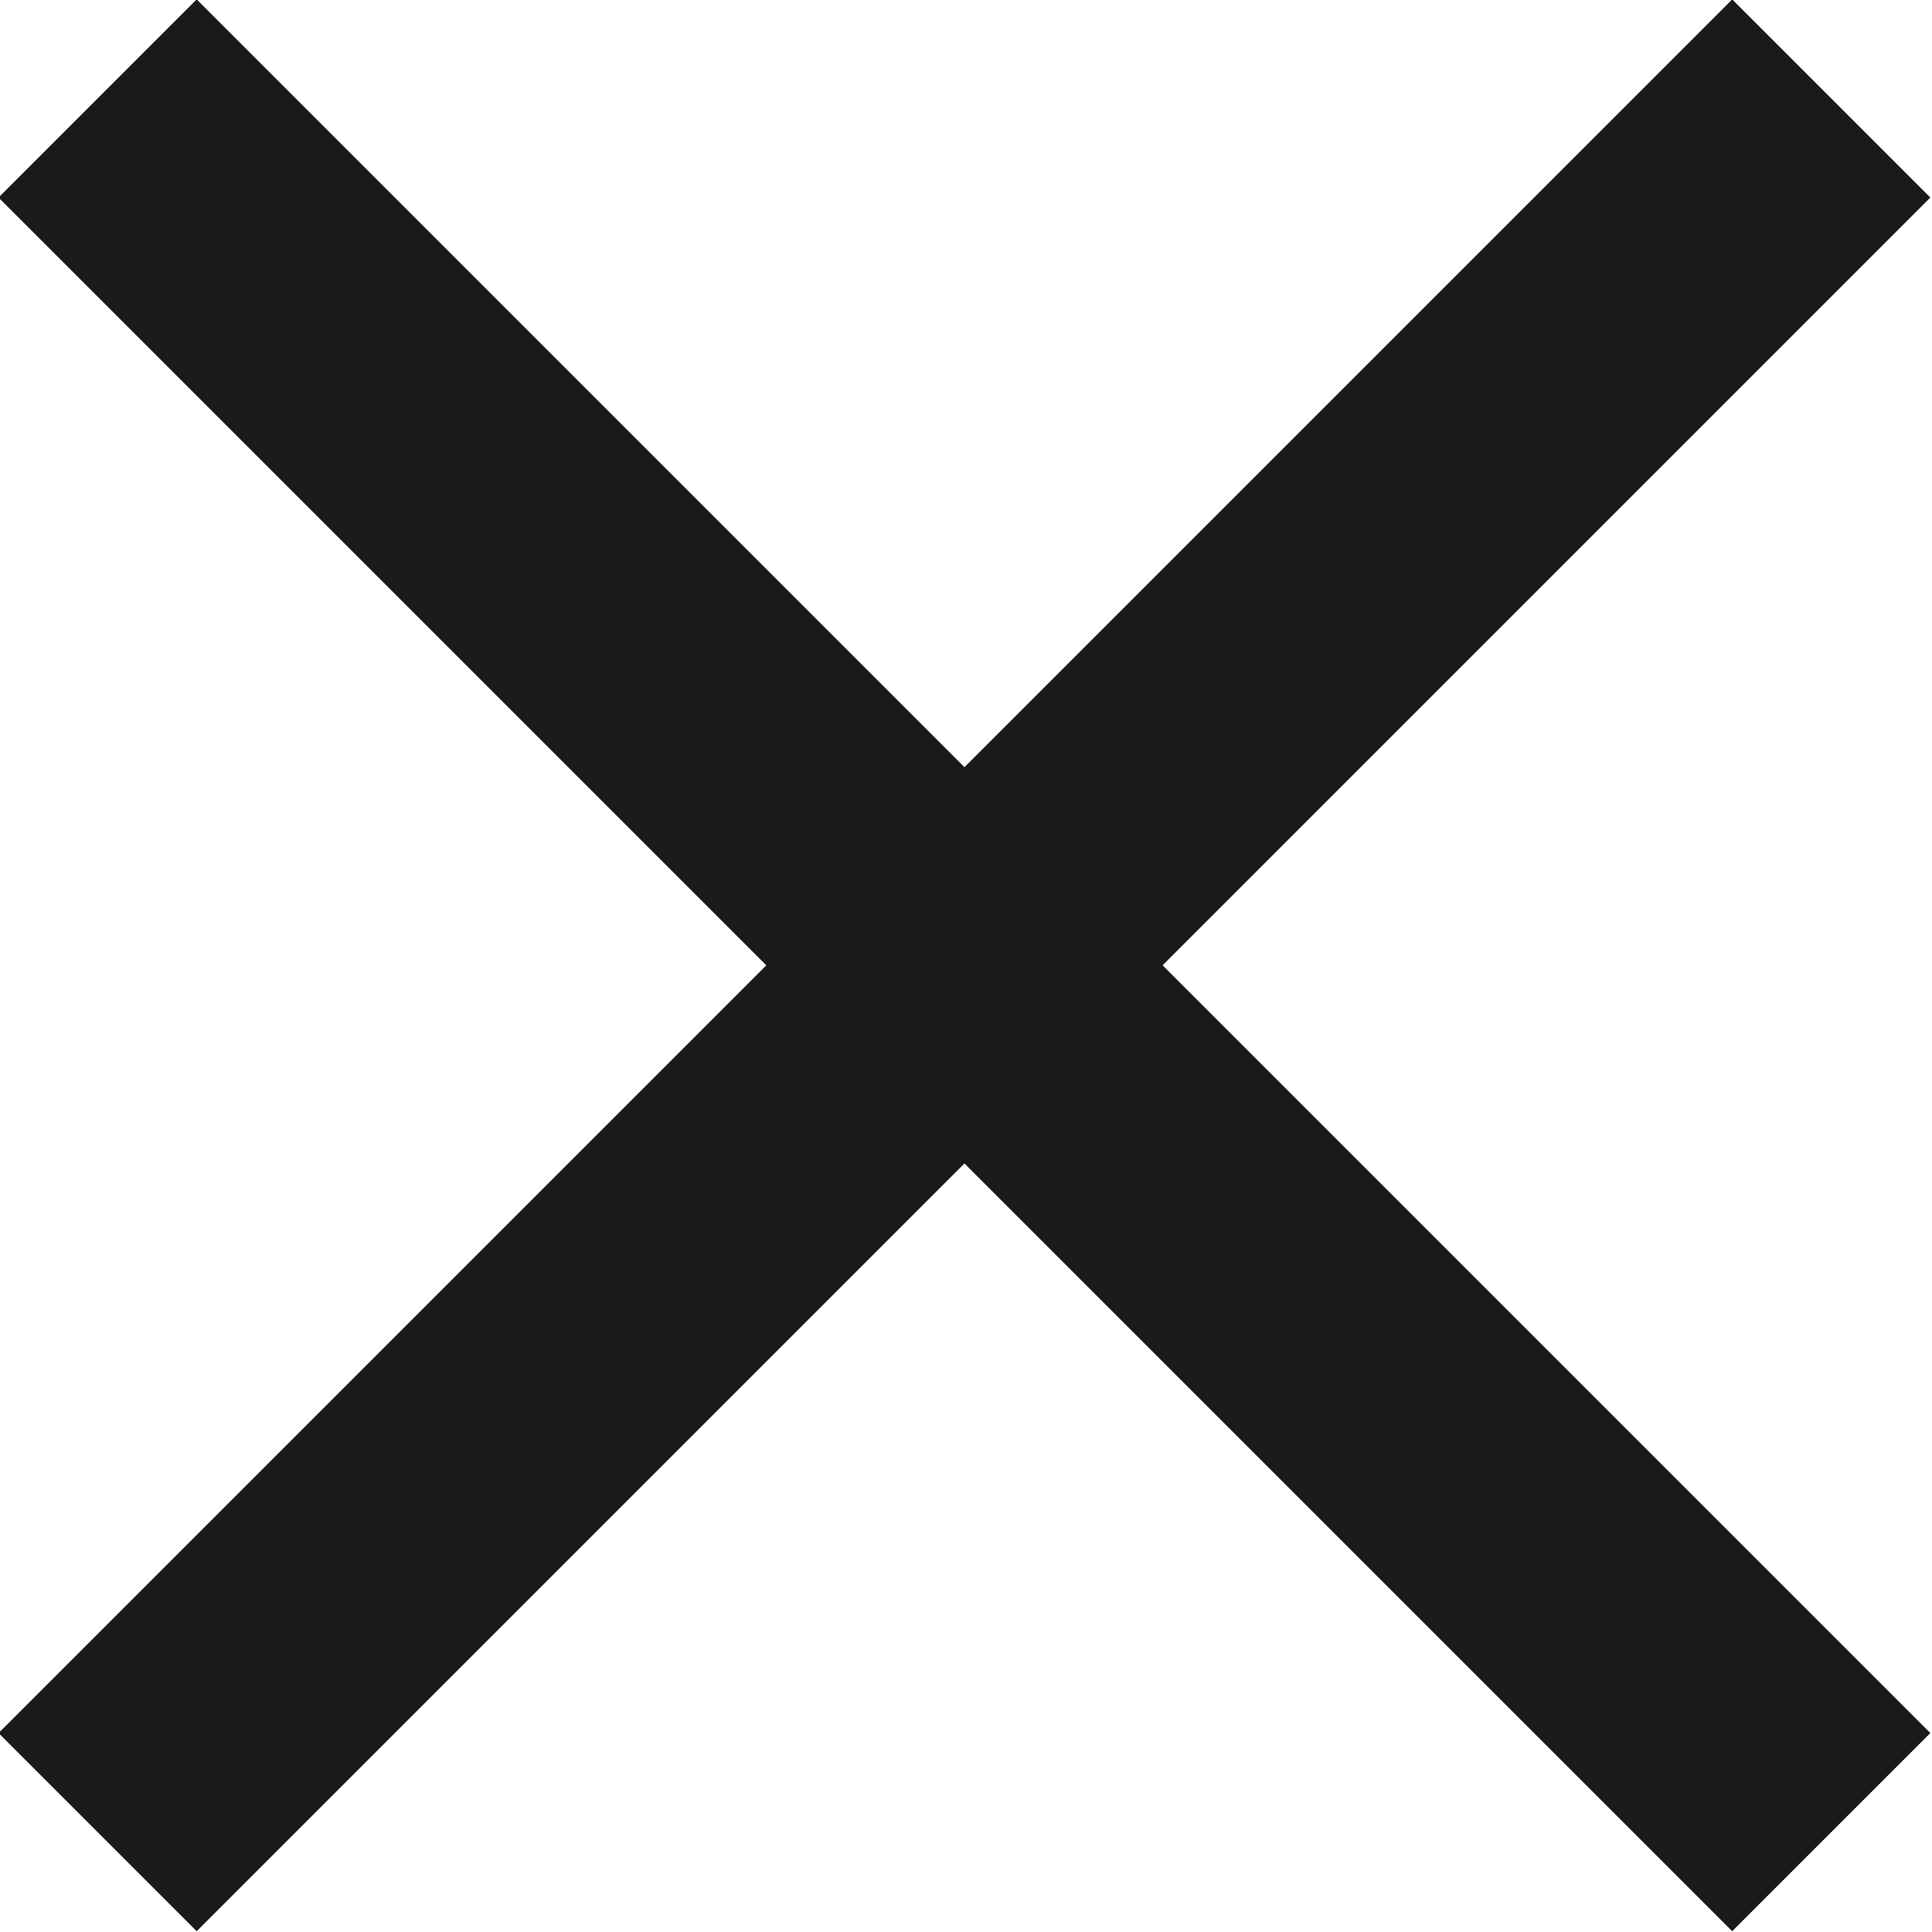
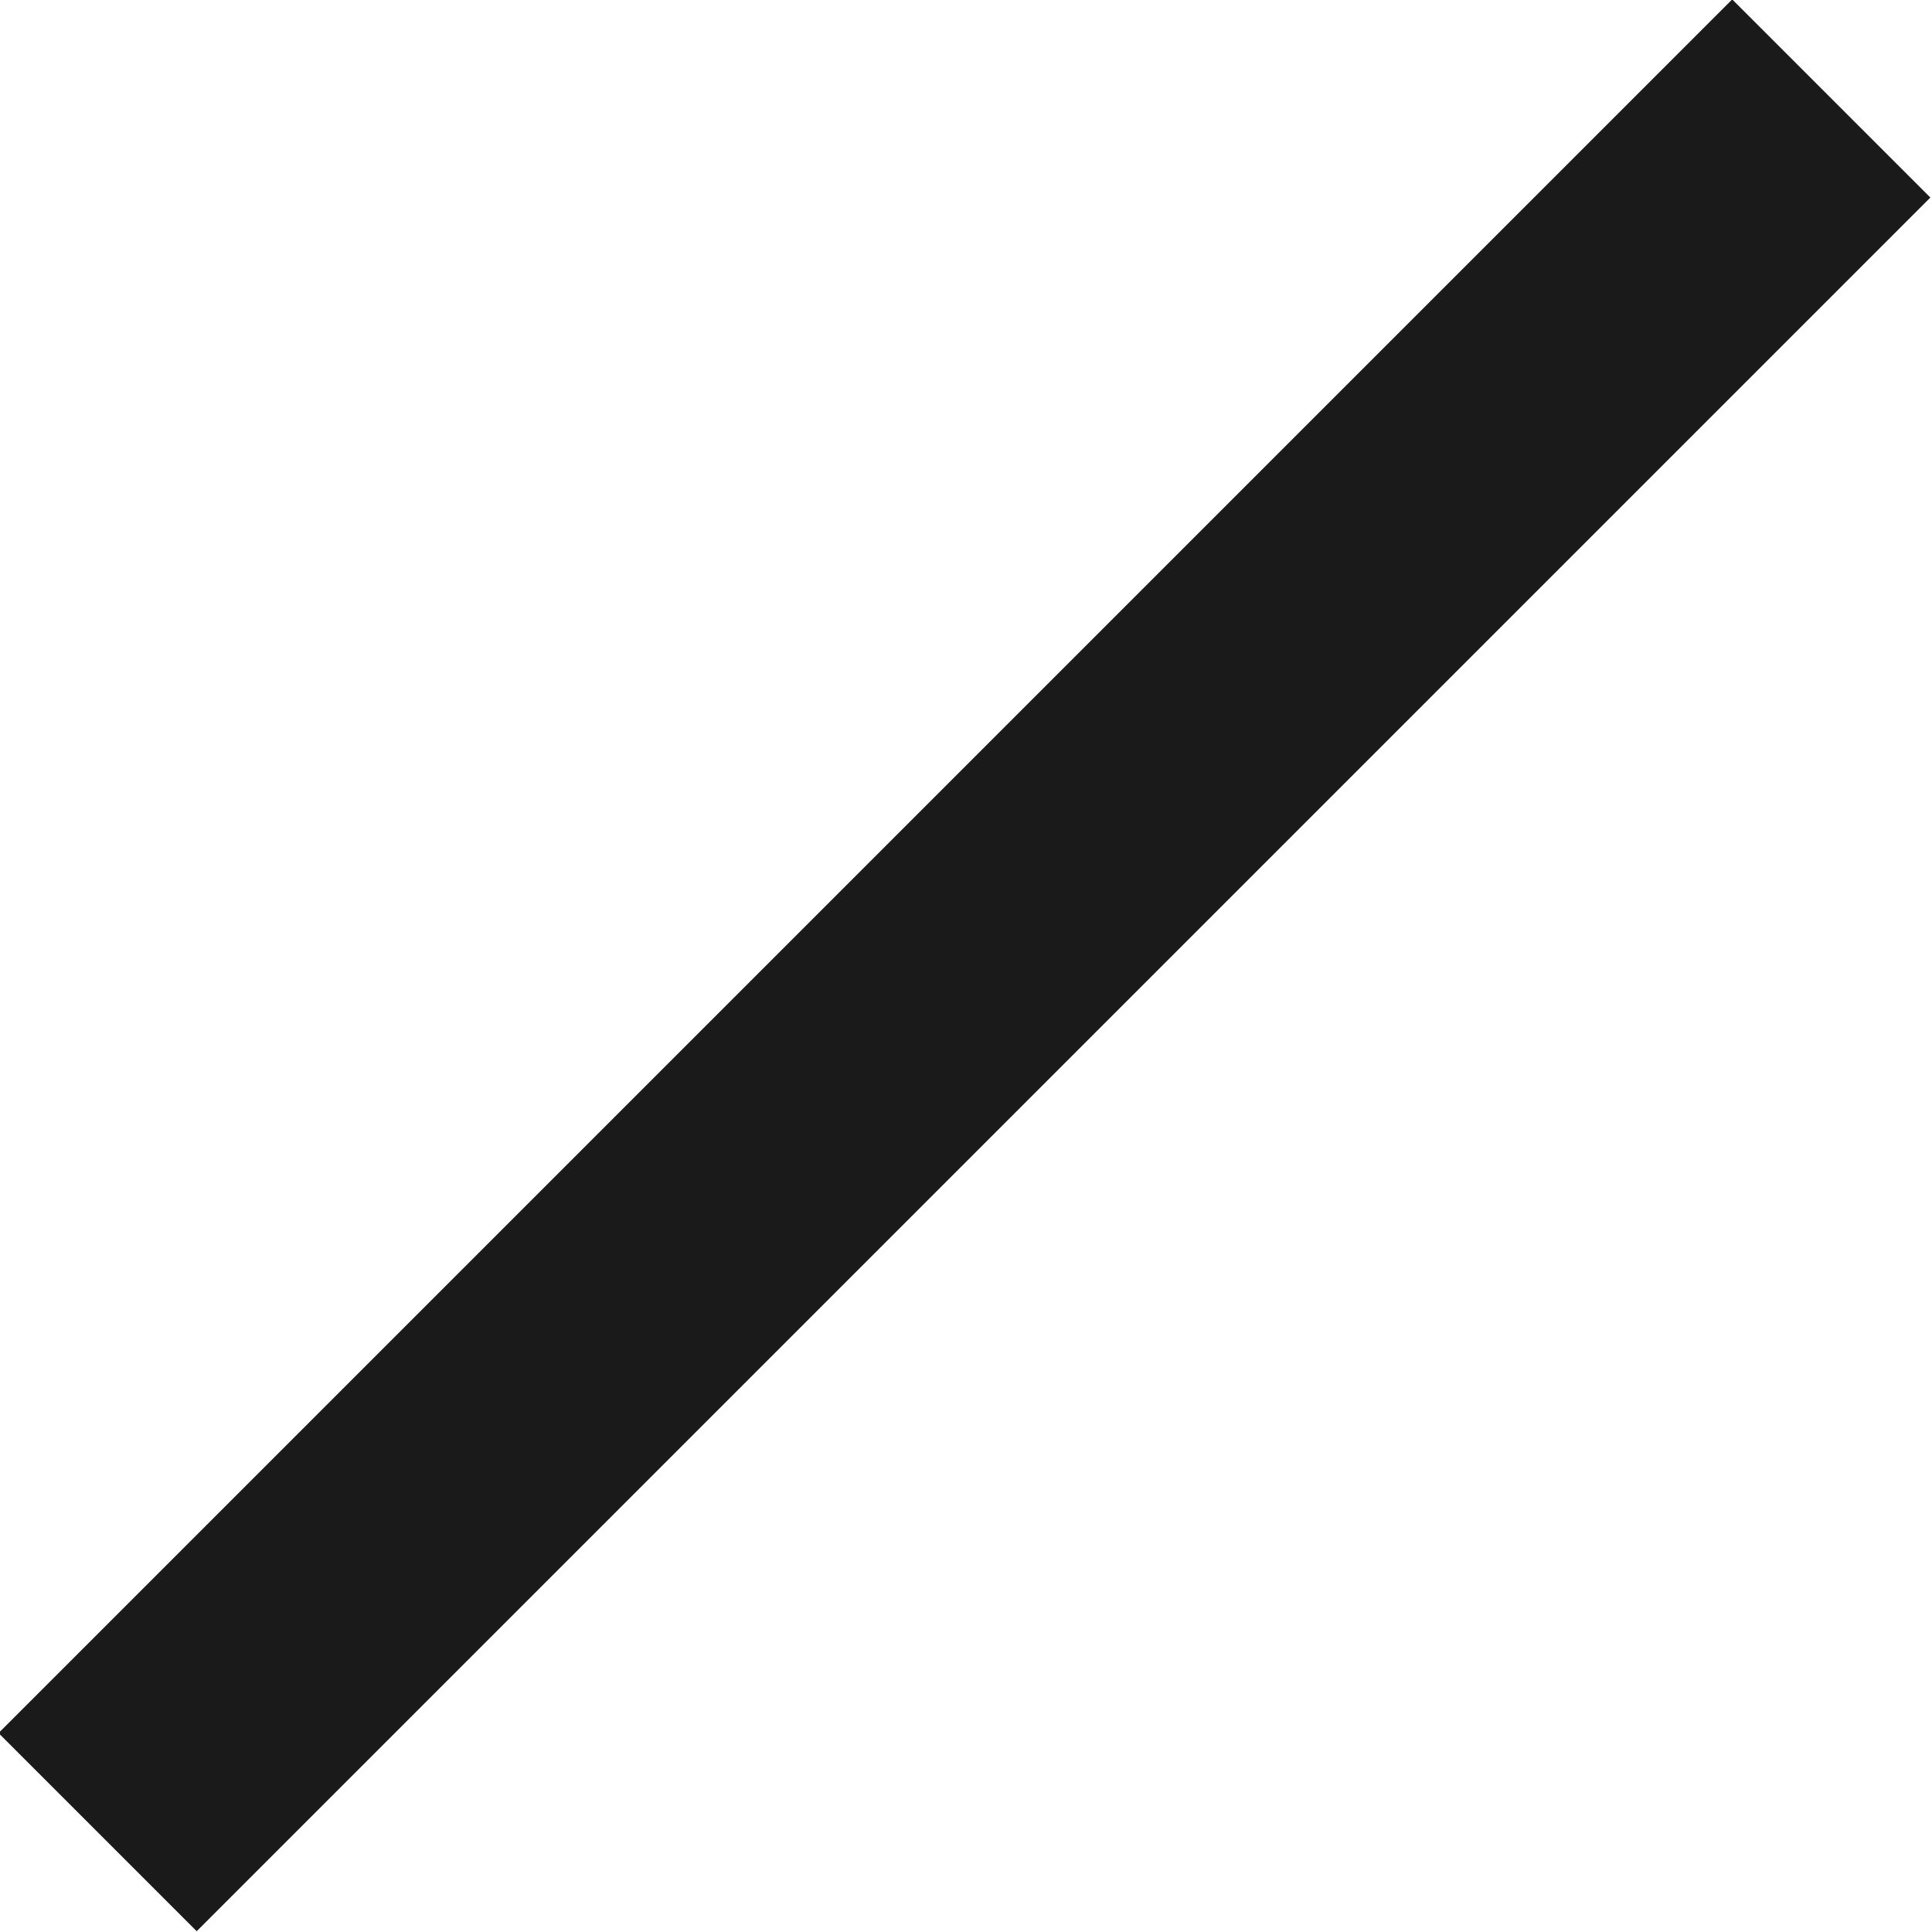
<svg xmlns="http://www.w3.org/2000/svg" id="_レイヤー_2" data-name="レイヤー_2" viewBox="0 0 13.79 13.79">
  <defs>
    <style>
      .cls-1 {
        fill: #1a1a1a;
      }
    </style>
  </defs>
  <g id="_レイヤー_1-2" data-name="レイヤー_1">
    <g>
-       <rect class="cls-1" x="5.89" y="-1.86" width="2" height="17.5" transform="translate(-2.86 6.89) rotate(-45)" />
      <rect class="cls-1" x="-1.86" y="5.89" width="17.5" height="2" transform="translate(-2.86 6.89) rotate(-45)" />
    </g>
  </g>
</svg>